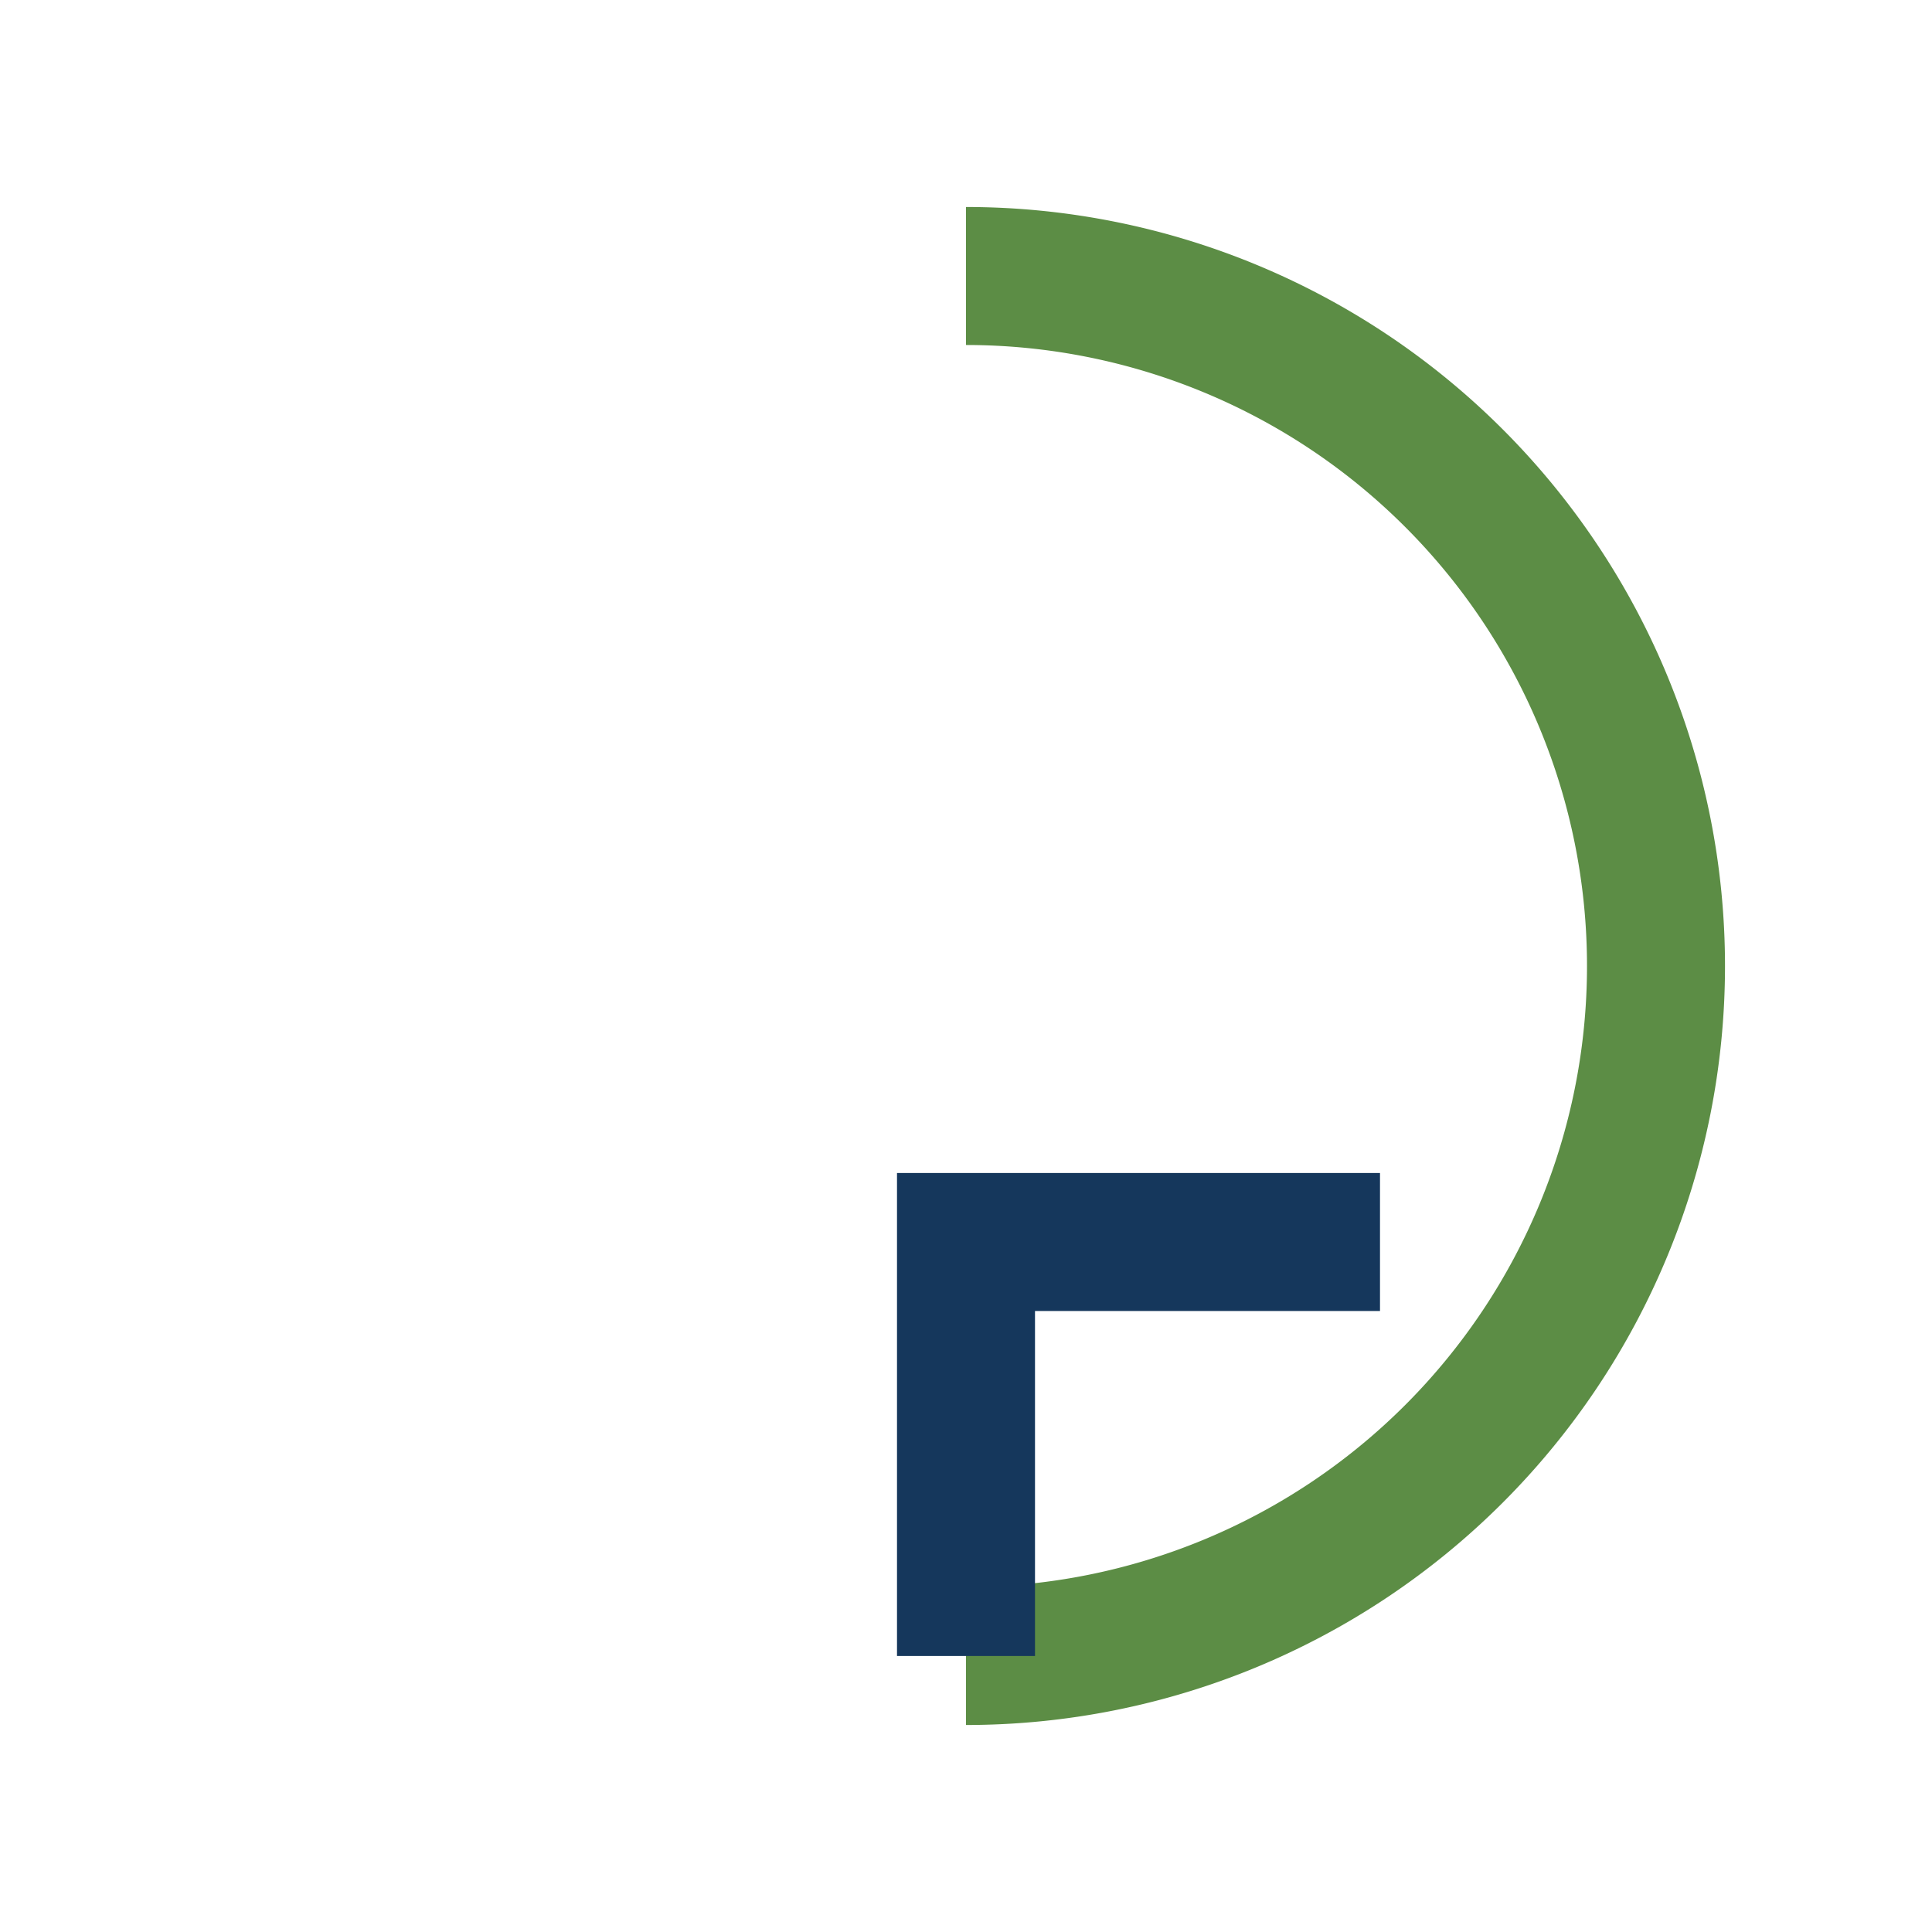
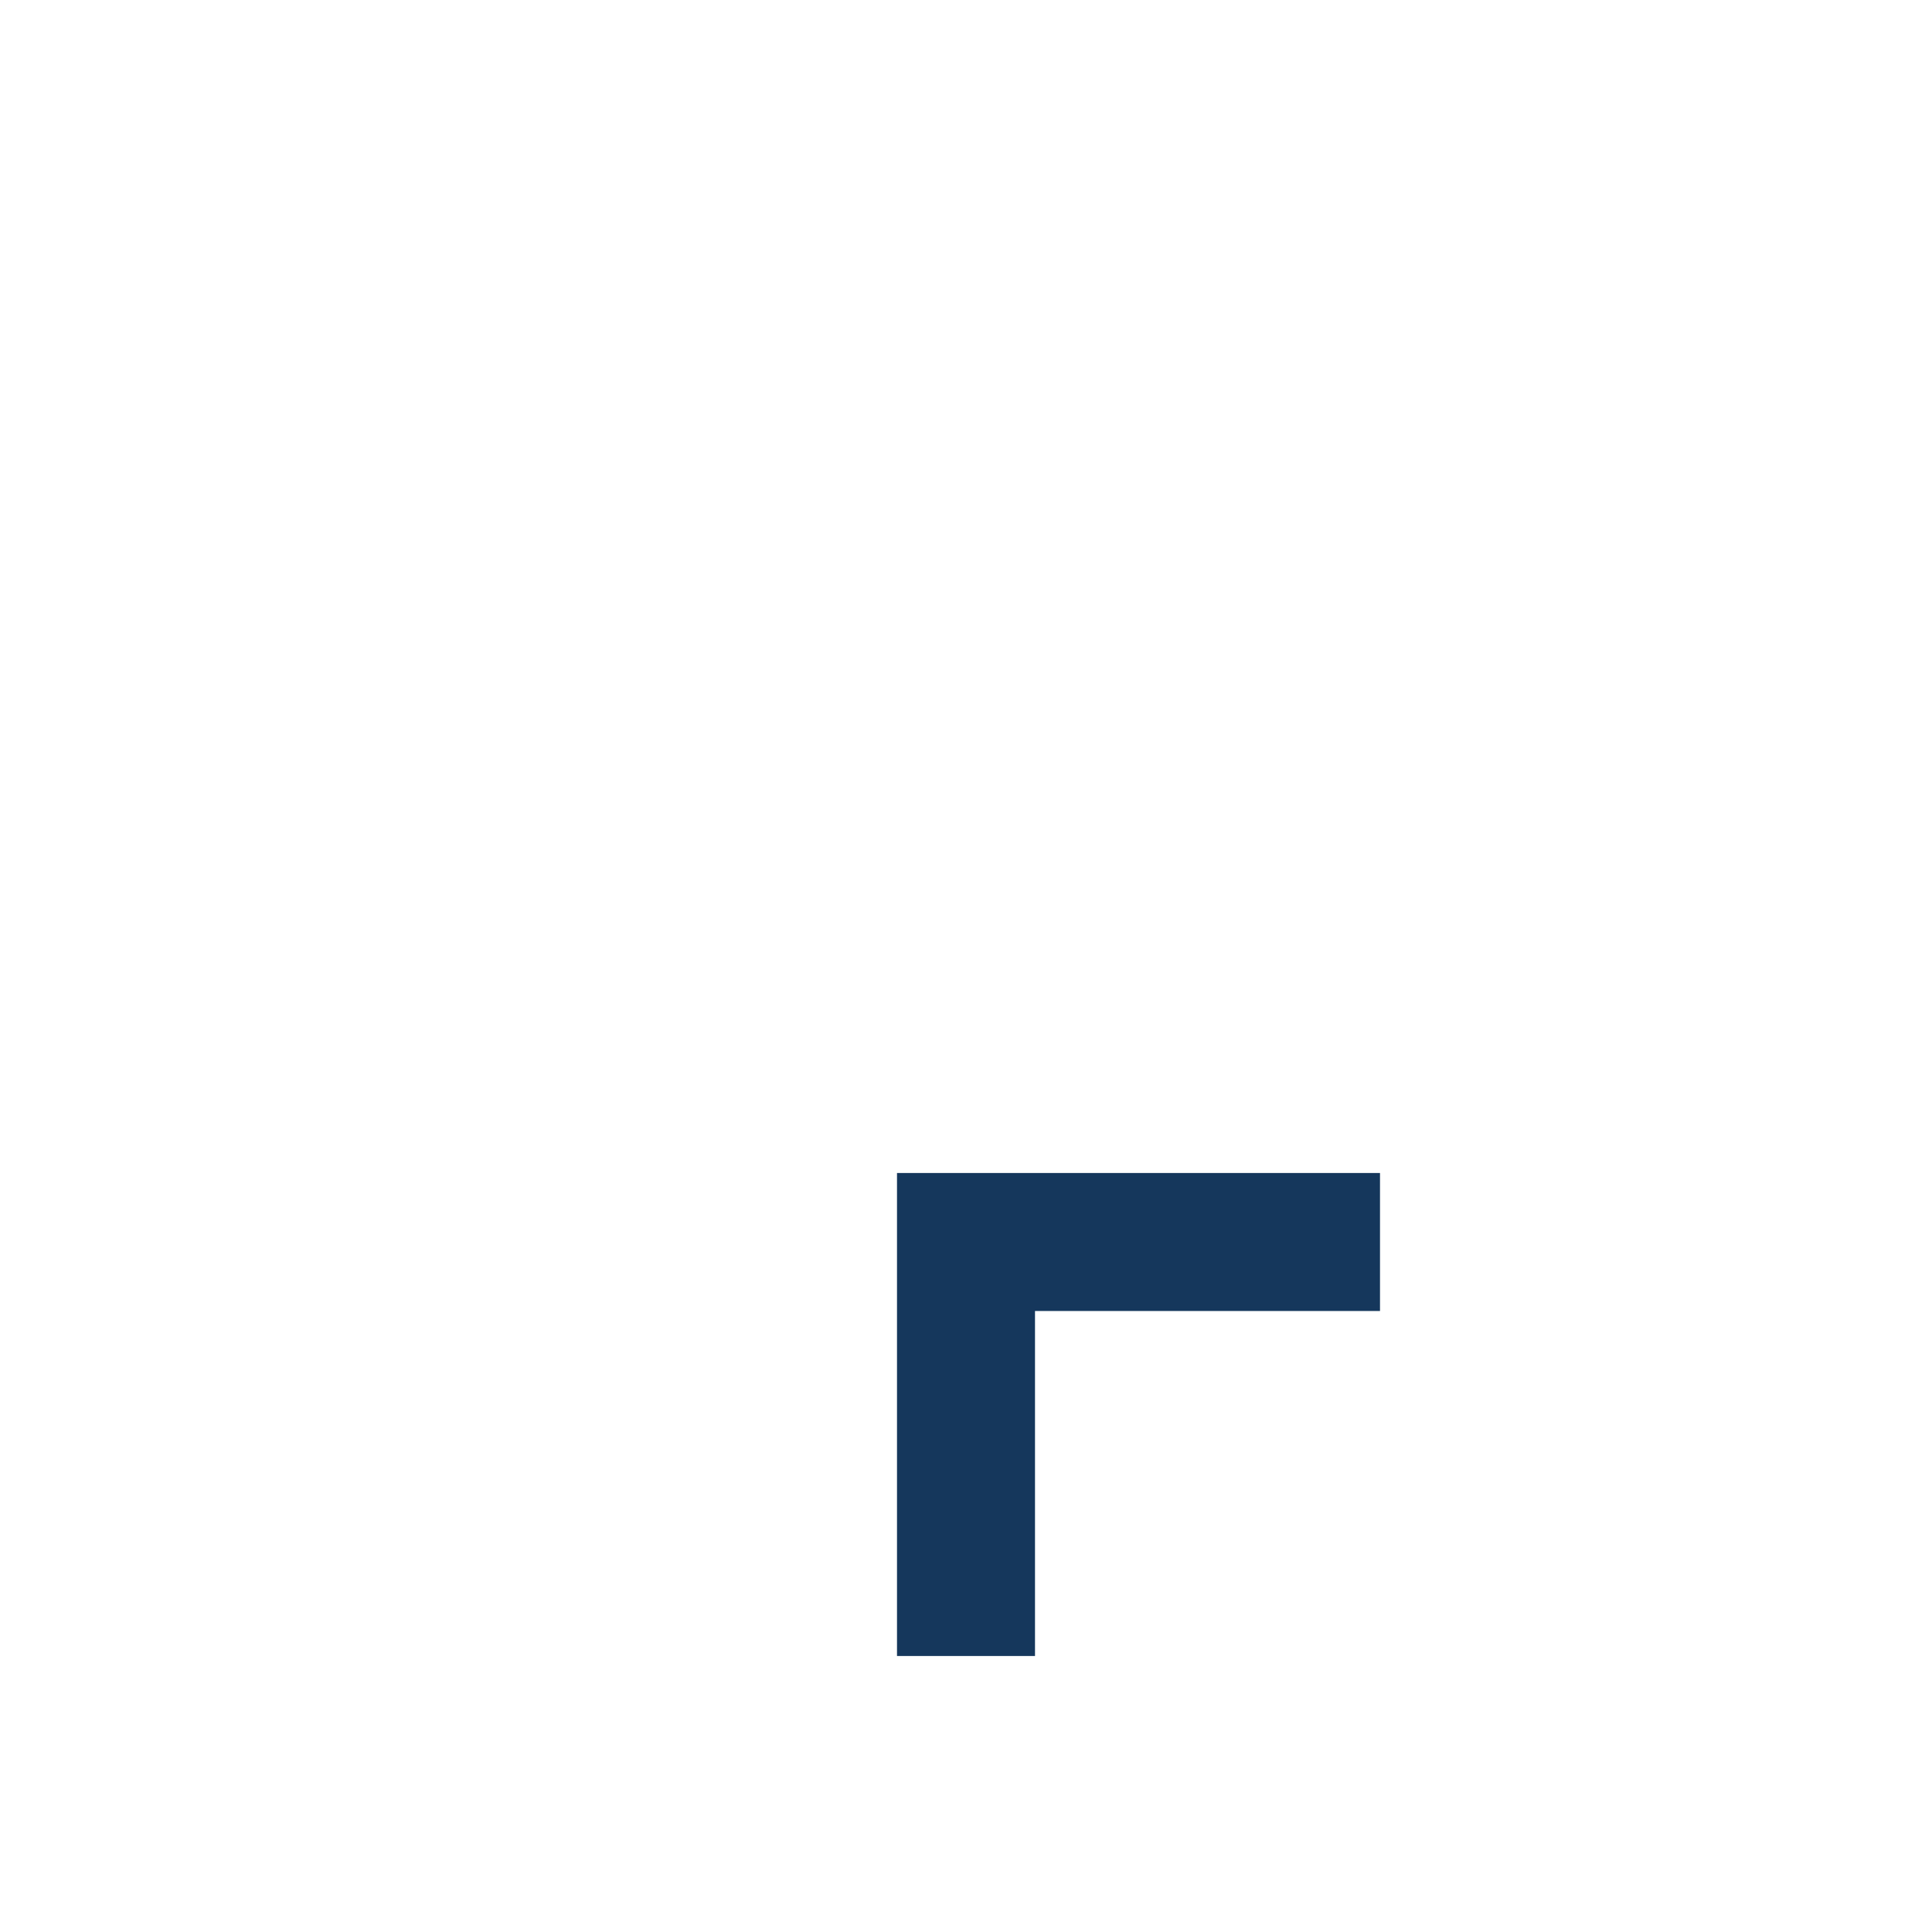
<svg xmlns="http://www.w3.org/2000/svg" width="28" height="28" viewBox="0 0 28 28">
-   <path d="M14 4a10 10 0 1 1 0 20" fill="none" stroke="#5C8D45" stroke-width="2" />
  <path d="M14 24v-6h6" fill="none" stroke="#15375C" stroke-width="2" />
</svg>